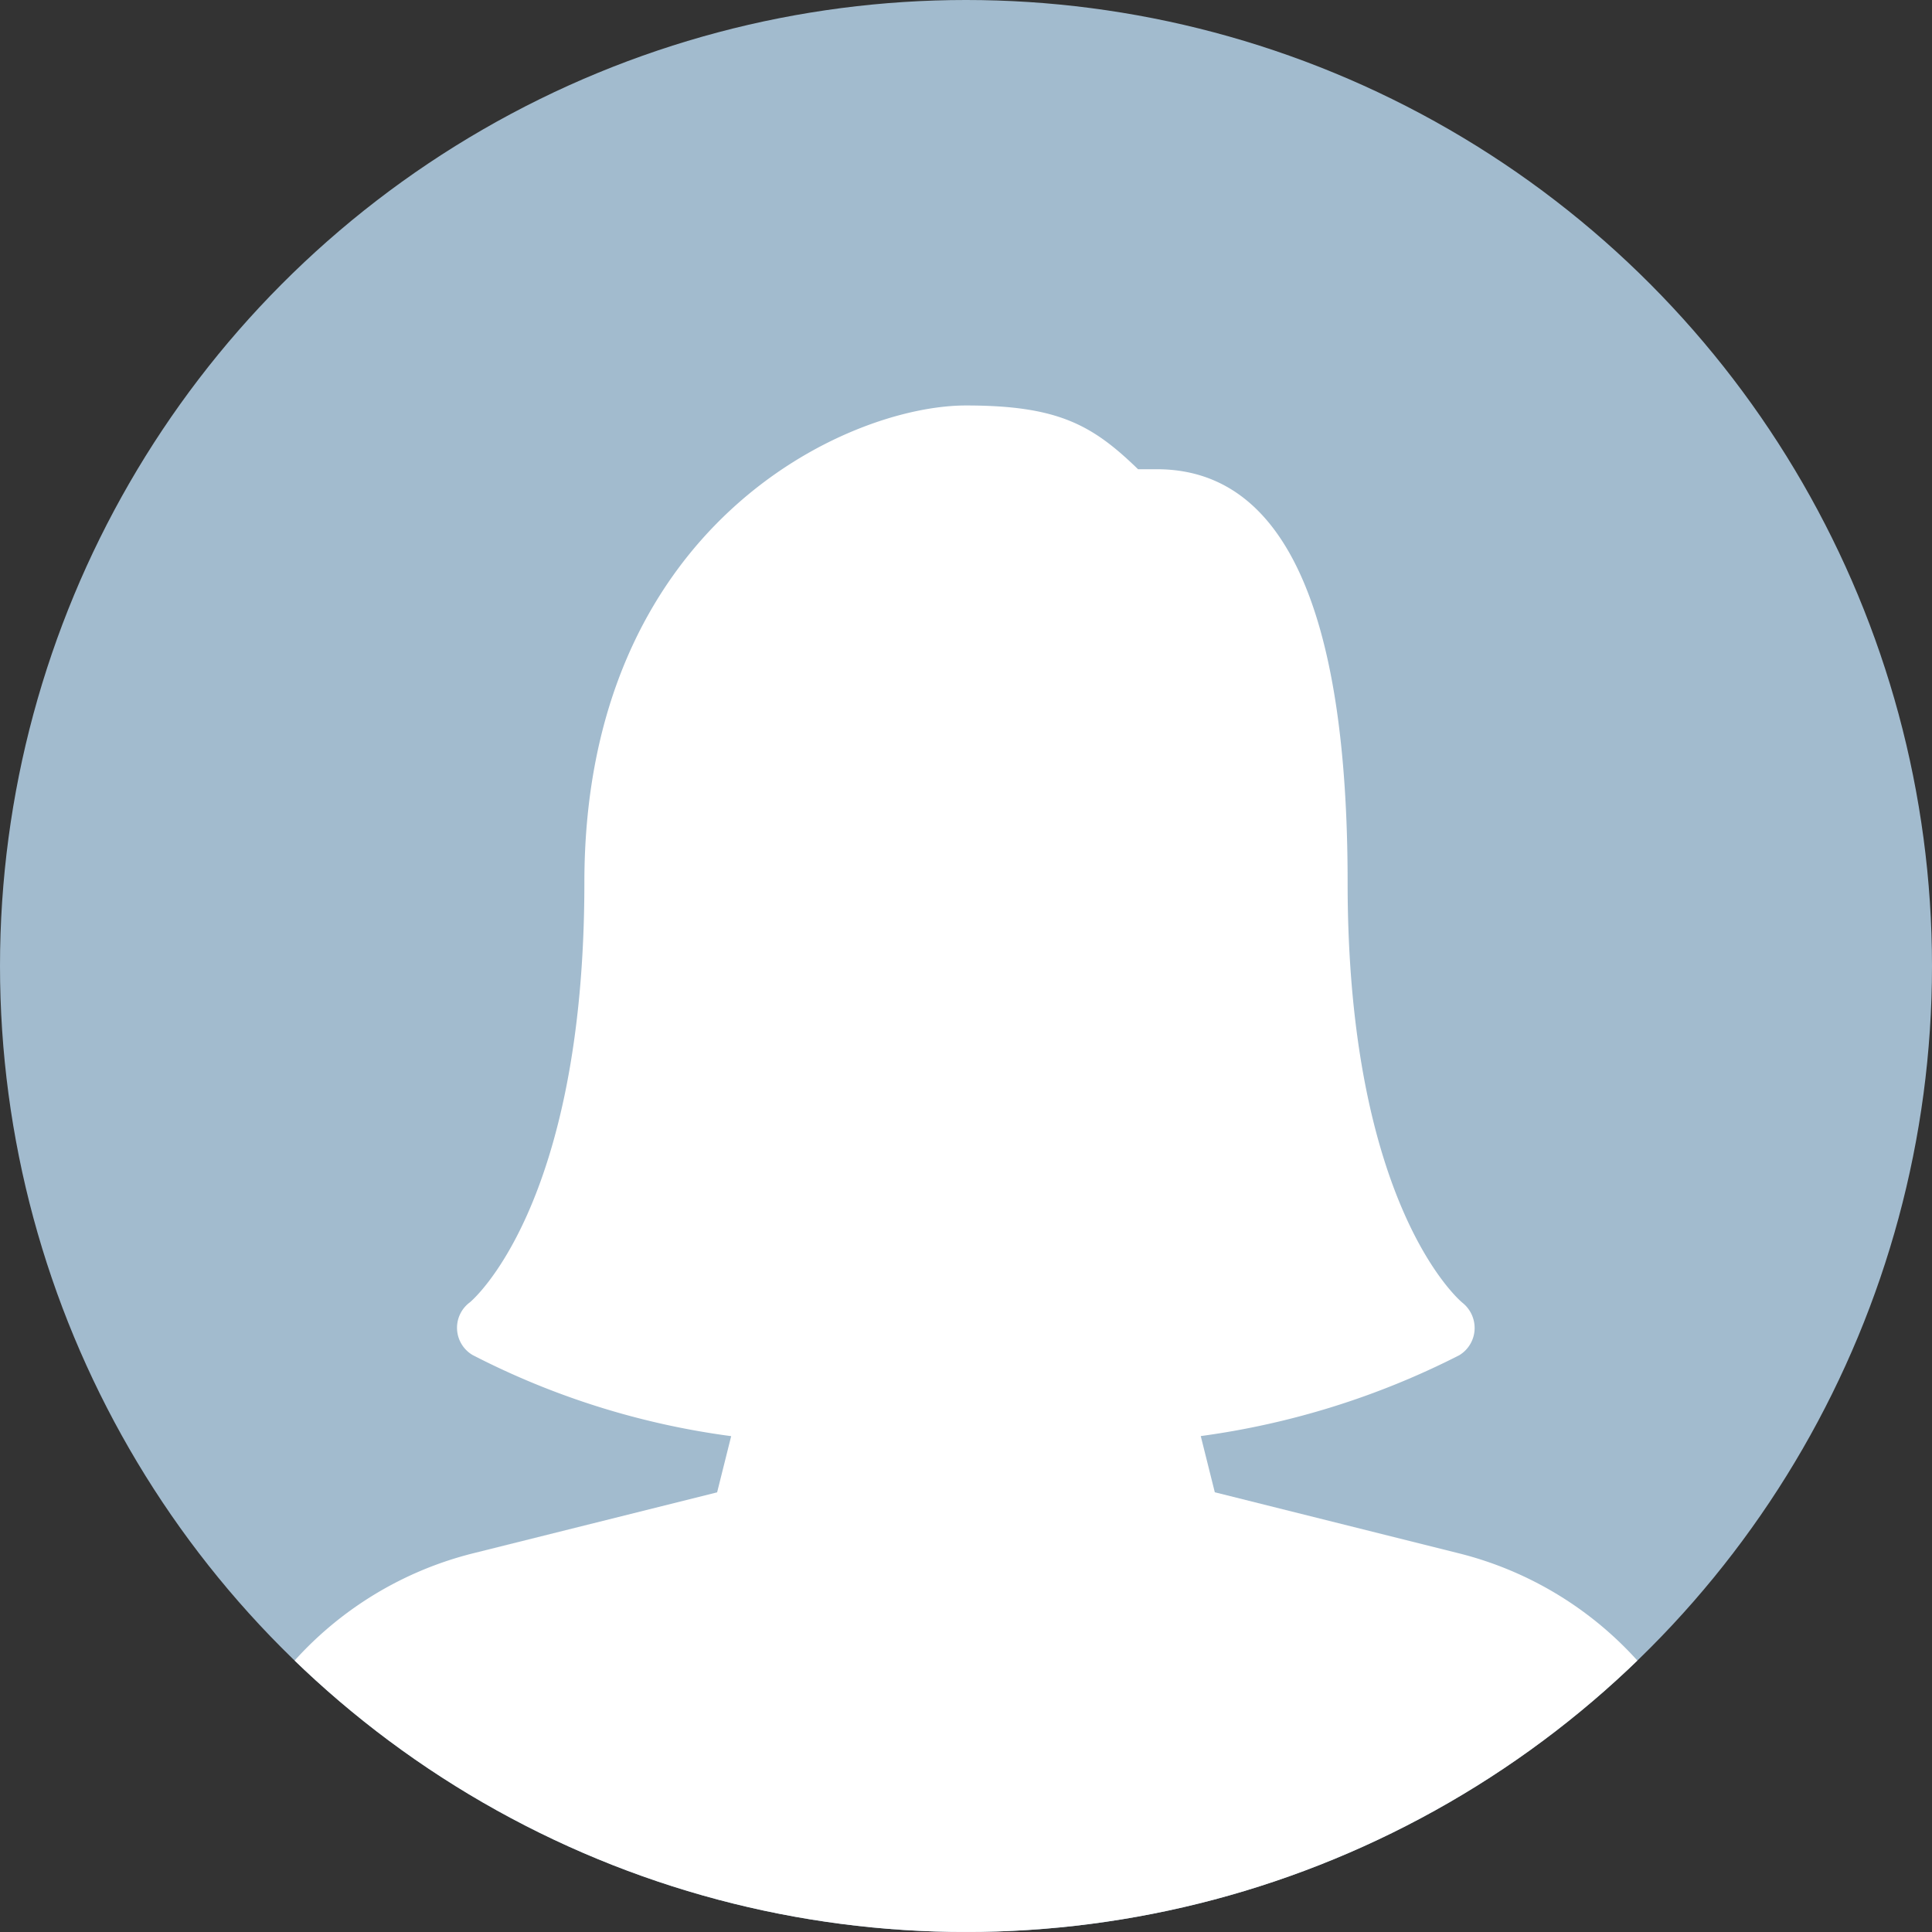
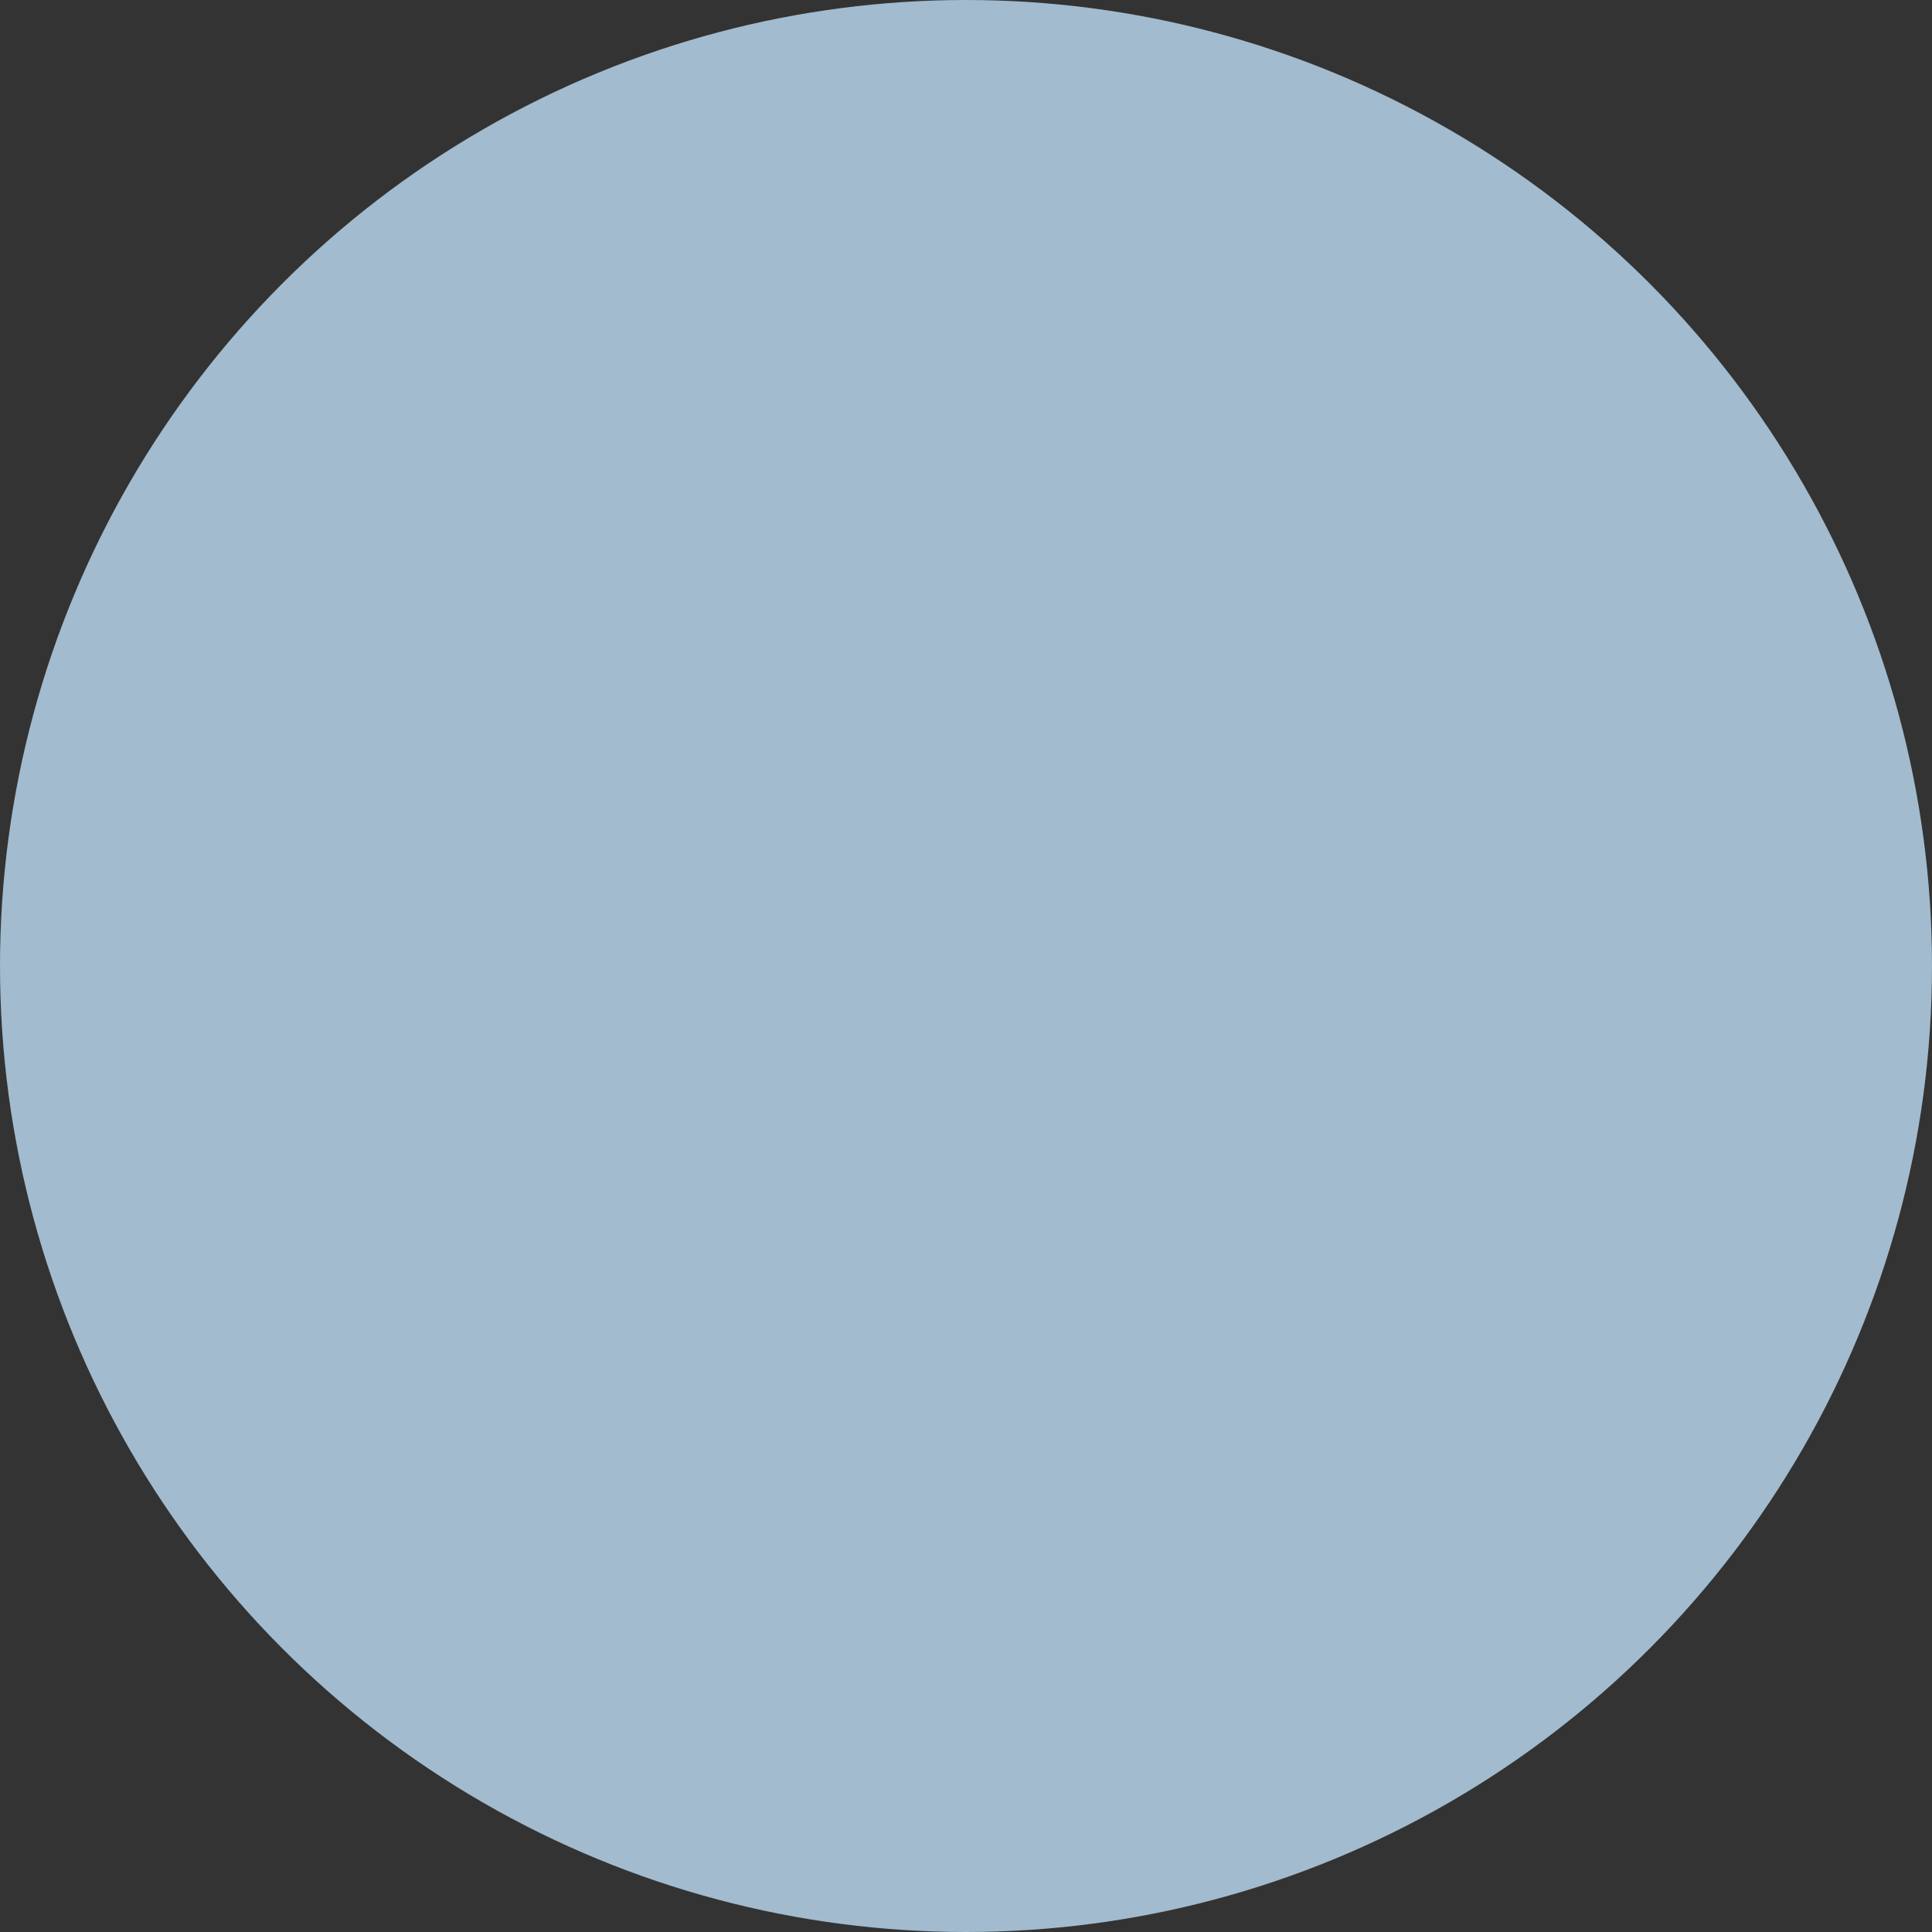
<svg xmlns="http://www.w3.org/2000/svg" width="55" height="55" viewBox="0 0 55 55">
  <rect x="0" y="0" width="55" height="55" fill="#333333" stroke="none" />
  <defs>
    <clipPath id="clip-path">
      <circle id="Ellipse_12" data-name="Ellipse 12" cx="27.5" cy="27.5" r="27.5" transform="translate(43.978 45)" fill="none" stroke="#707070" stroke-width="1" />
    </clipPath>
    <clipPath id="clip-path-2">
-       <circle id="Ellipse_14" data-name="Ellipse 14" cx="27.5" cy="27.5" r="27.5" transform="translate(207 4122)" fill="none" stroke="#707070" stroke-width="1" />
-     </clipPath>
+       </clipPath>
  </defs>
  <g id="Groupe_de_masques_2" data-name="Groupe de masques 2" transform="translate(-43.978 -45)" clip-path="url(#clip-path)">
    <g id="Groupe_315" data-name="Groupe 315" transform="translate(-163.022 -4077)">
      <circle id="Ellipse_7" data-name="Ellipse 7" cx="27.5" cy="27.5" r="27.5" transform="translate(207 4122)" fill="#a2bbce" />
      <g id="Groupe_de_masques_5" data-name="Groupe de masques 5" clip-path="url(#clip-path-2)">
        <g id="femme" transform="translate(212.772 4133.543)">
          <g id="Groupe_380" data-name="Groupe 380">
            <path id="Tracé_235" data-name="Tracé 235" d="M35.748,32.674l-6.937-1.735-.4-1.6a22.976,22.976,0,0,0,7.357-2.3.907.907,0,0,0,.438-.721.92.92,0,0,0-.346-.775c-.033-.025-3.268-2.7-3.268-11.958,0-7.81-1.827-11.77-5.432-11.77h-.534C25.326.554,24.35,0,21.728,0c-3.4,0-10.864,3.42-10.864,13.58,0,9.26-3.236,11.932-3.259,11.951a.9.9,0,0,0,.076,1.5,22.475,22.475,0,0,0,7.362,2.31l-.4,1.6L7.706,32.674A10.163,10.163,0,0,0,0,42.551a.906.906,0,0,0,.905.905H42.551a.909.909,0,0,0,.905-.909A10.162,10.162,0,0,0,35.748,32.674Z" fill="#fff" />
          </g>
        </g>
      </g>
    </g>
  </g>
</svg>